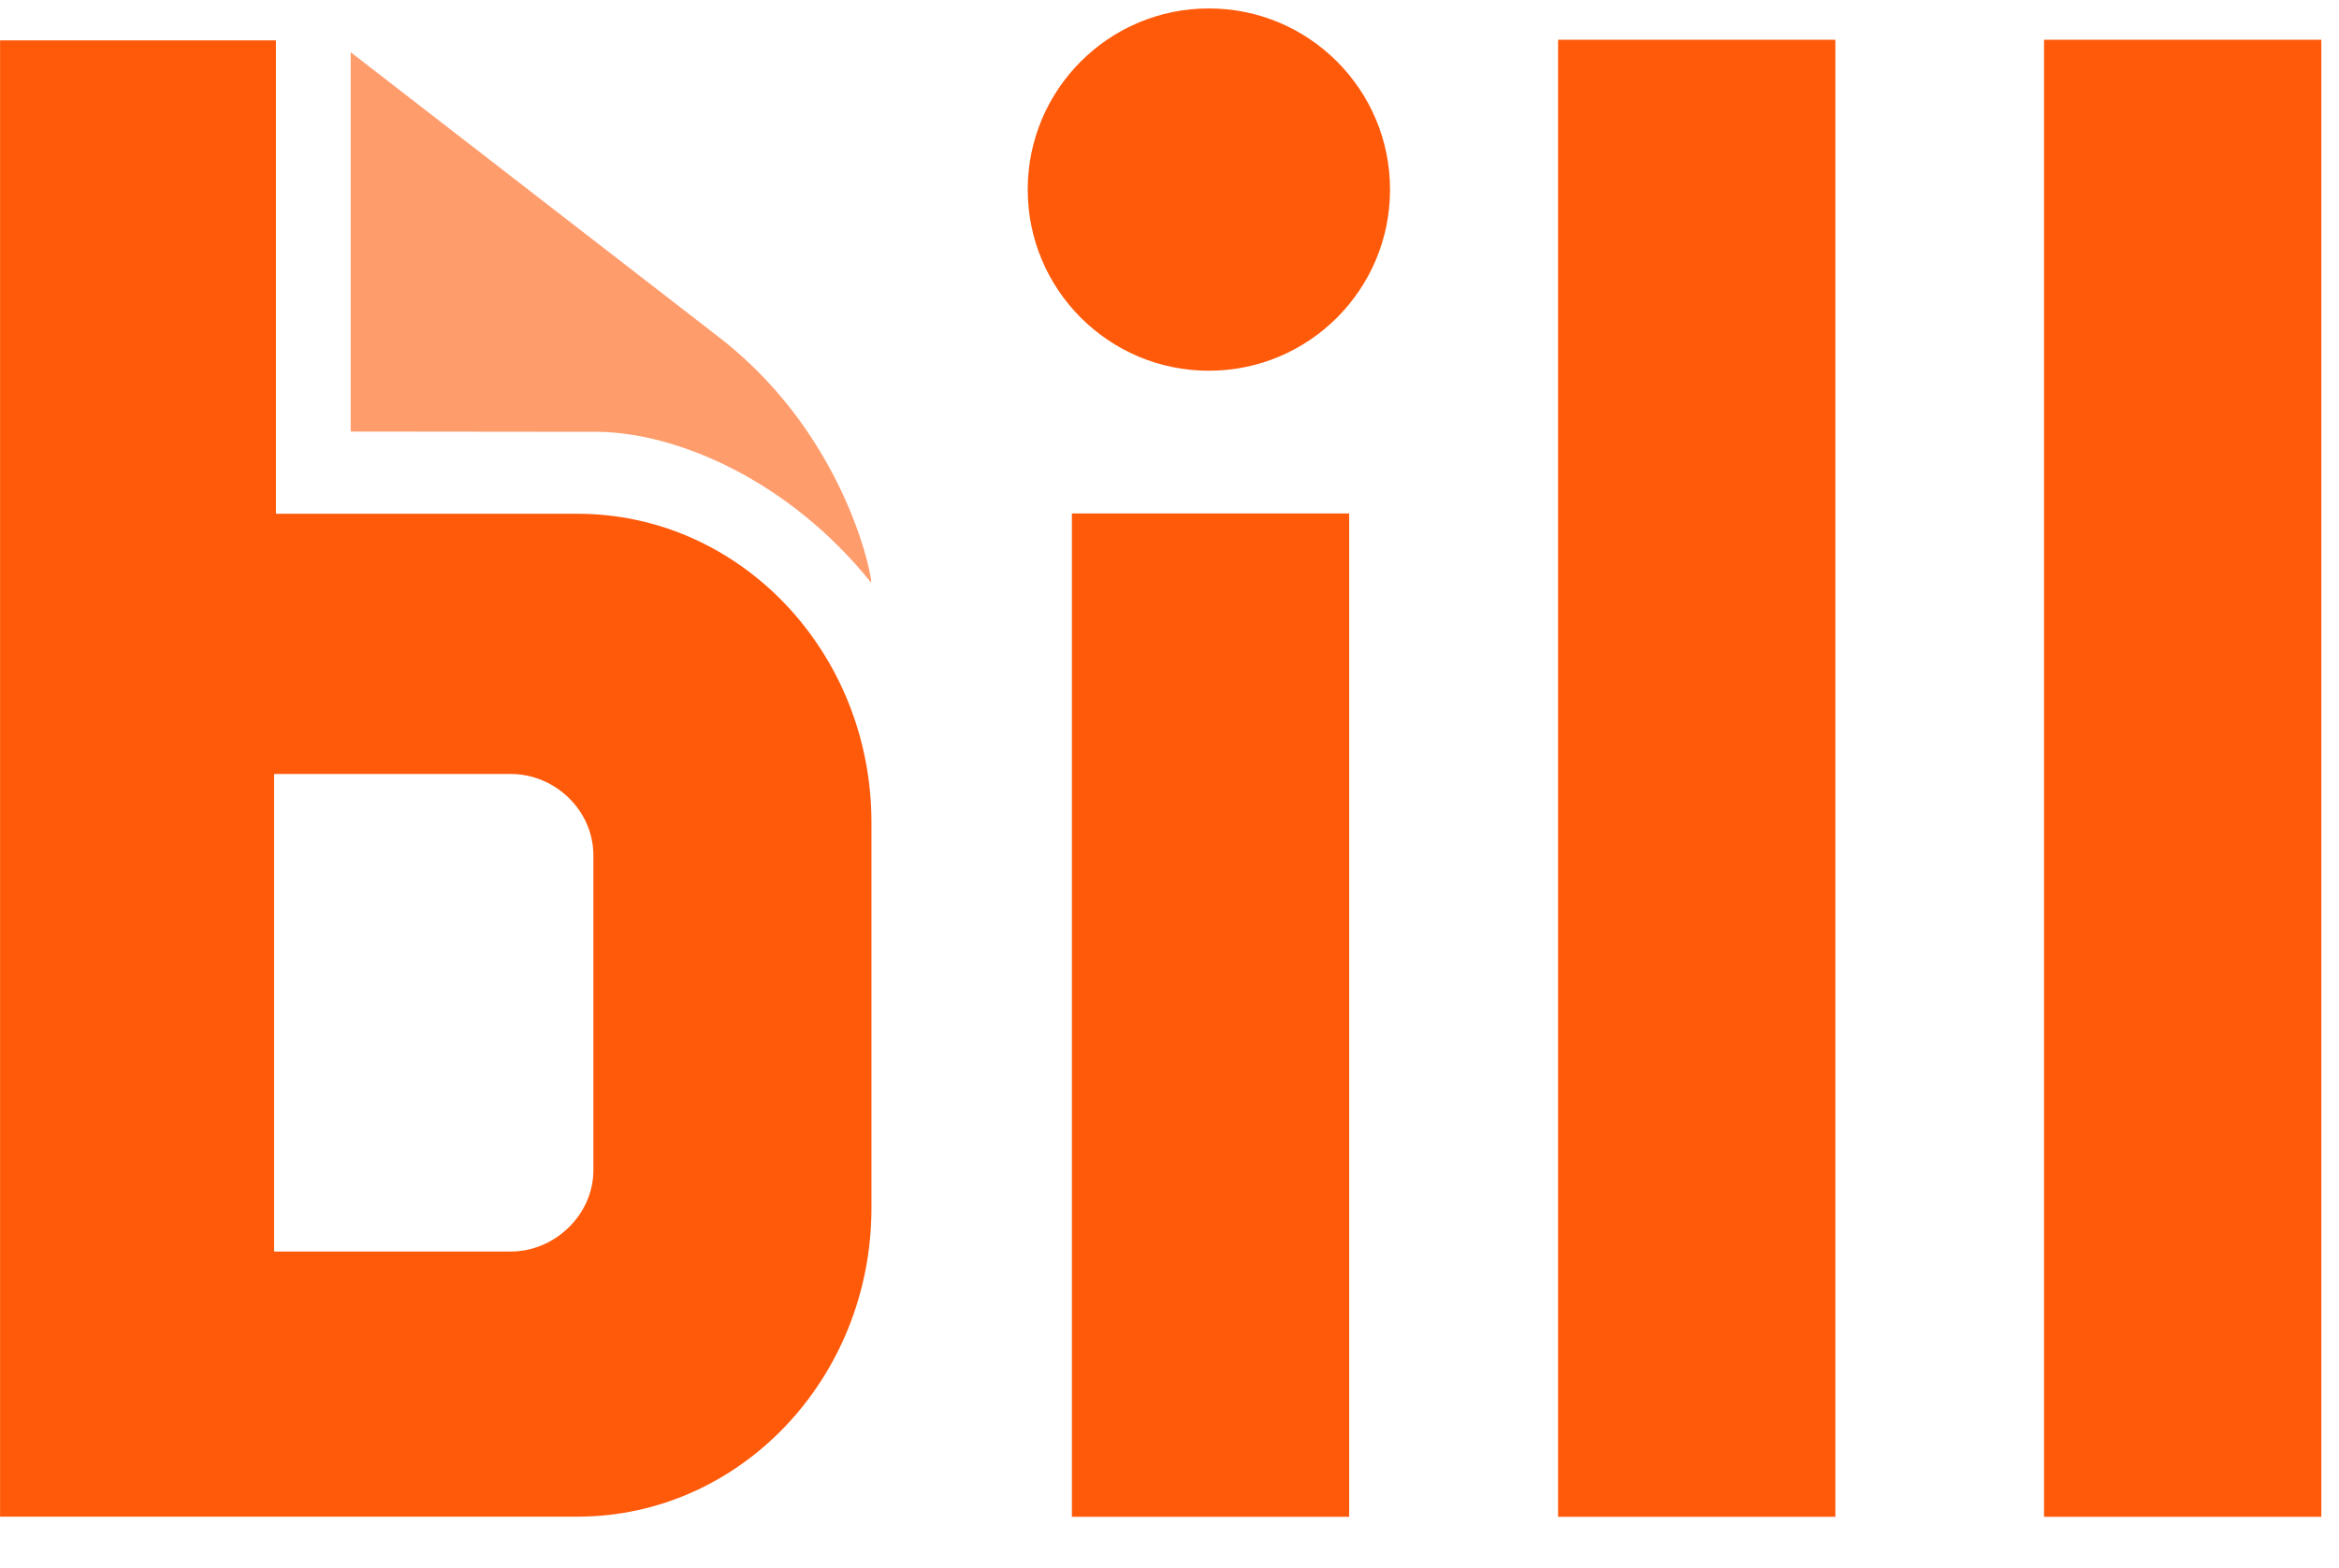
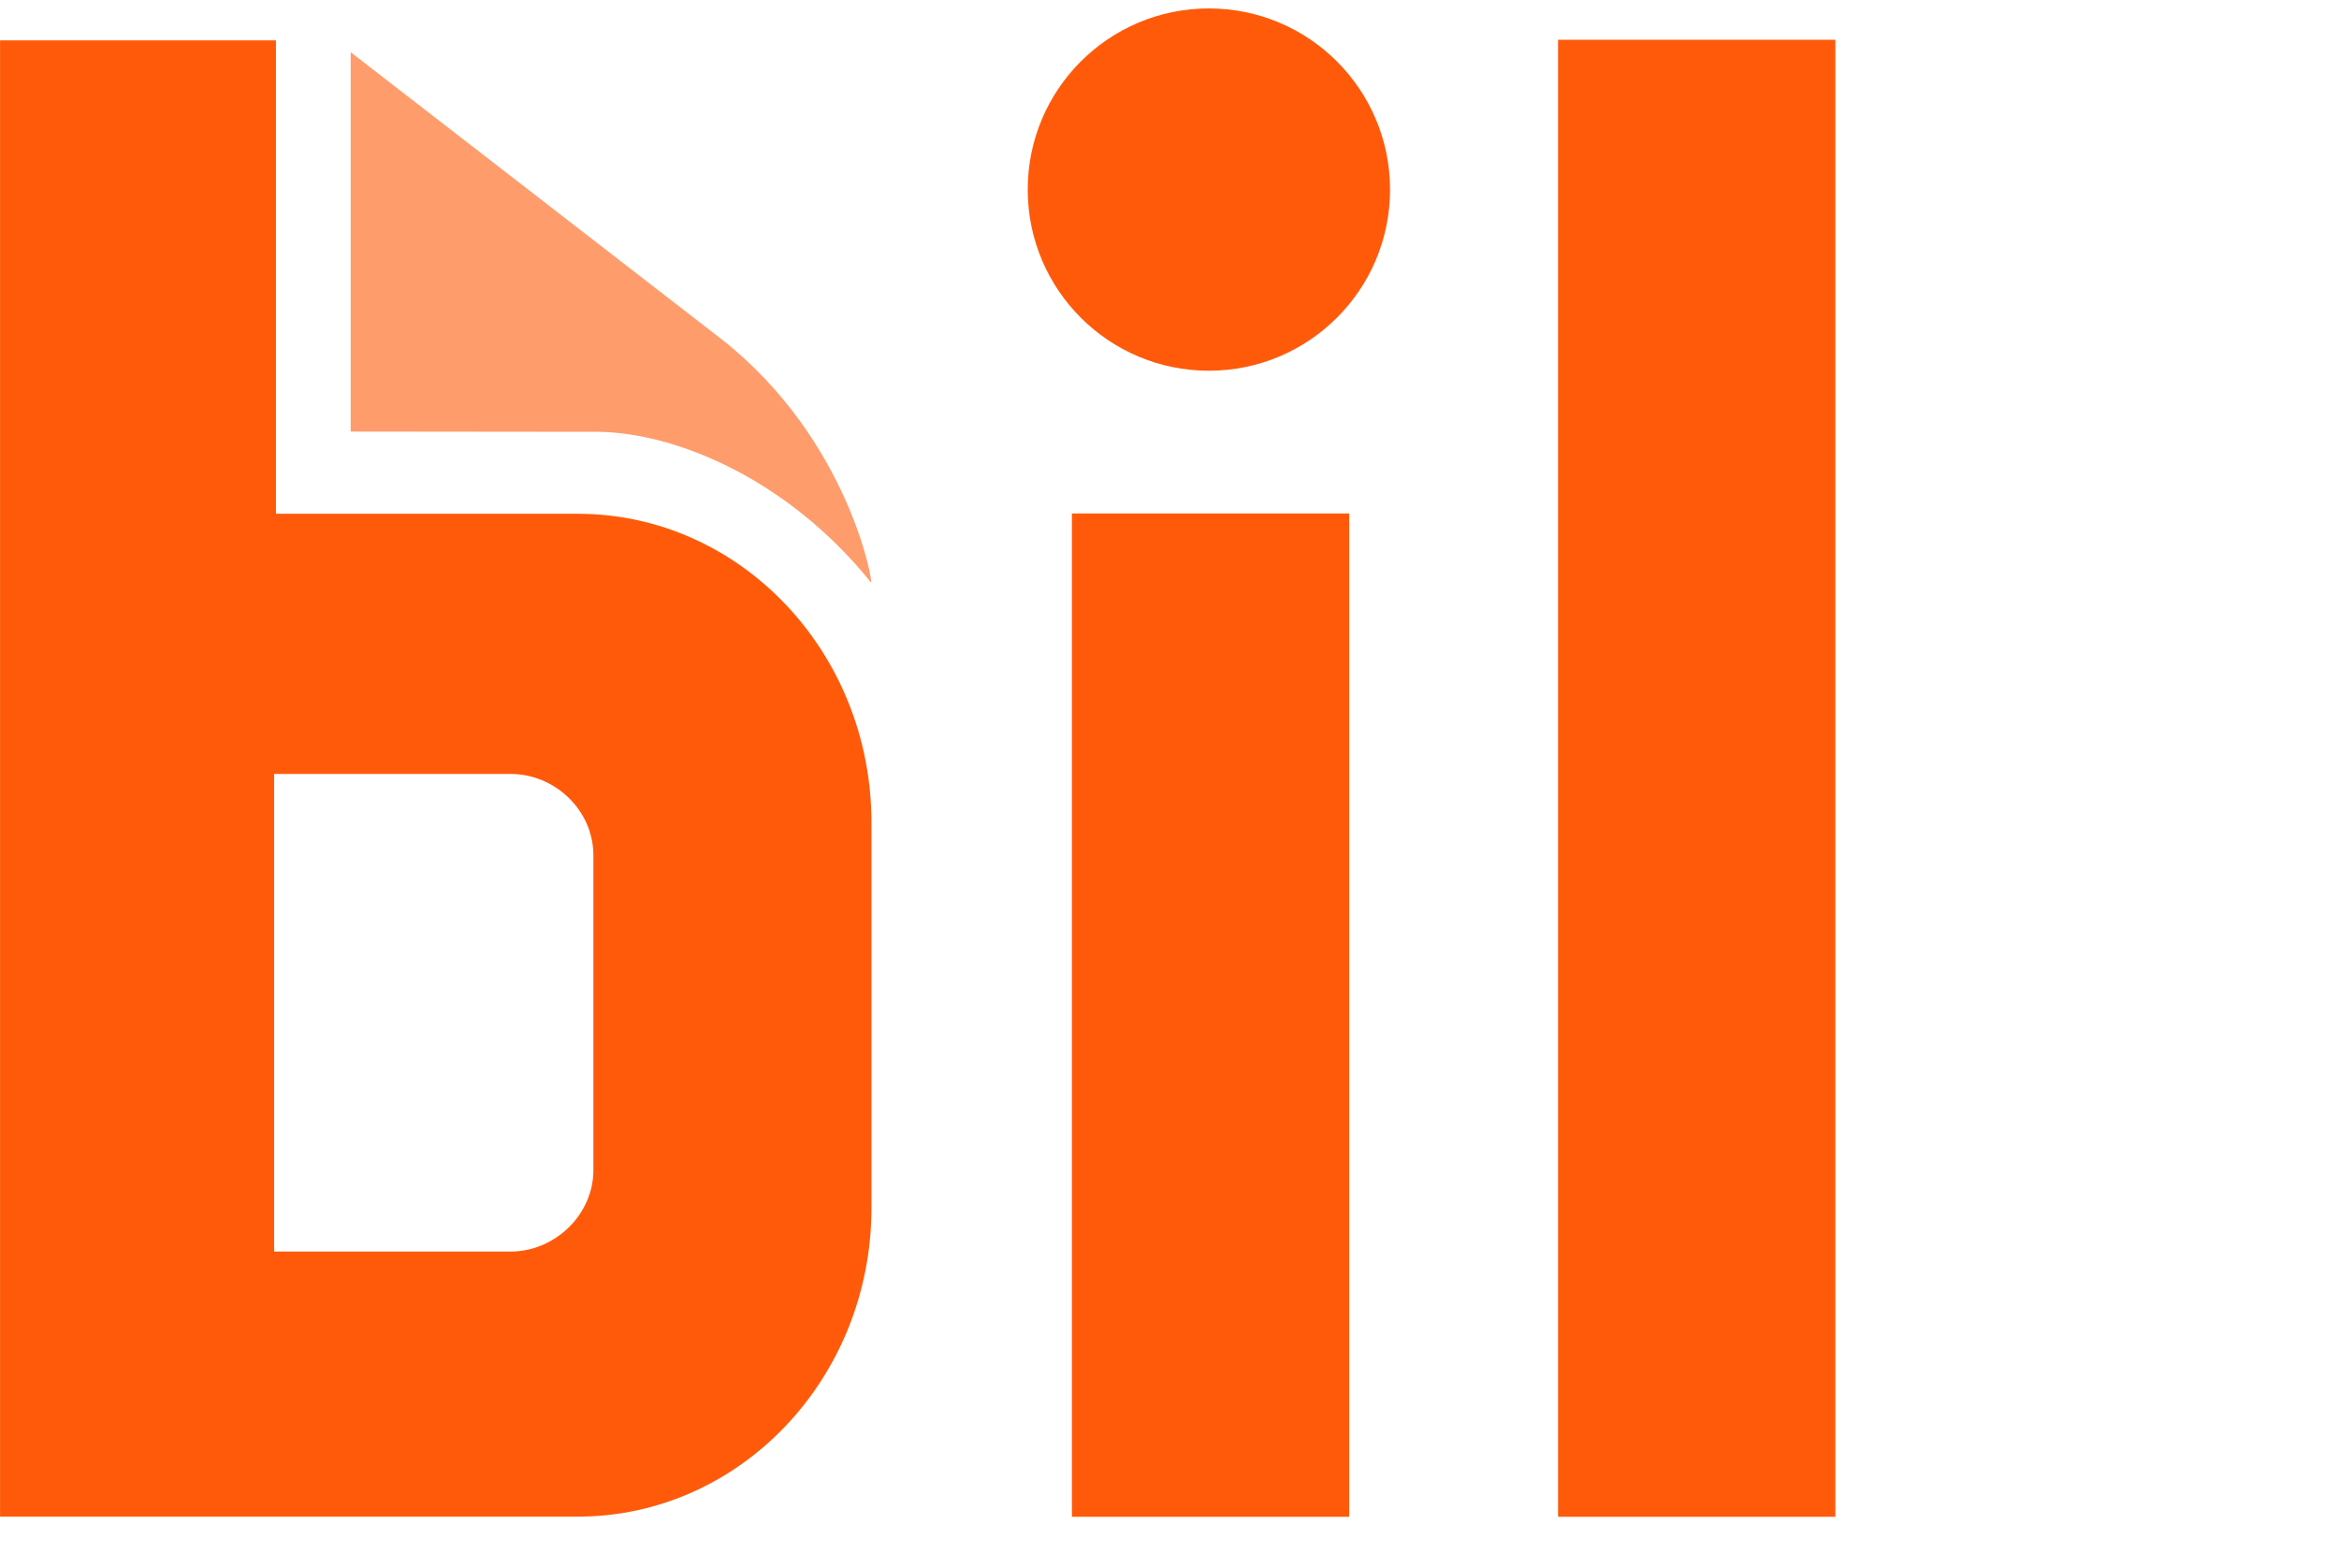
<svg xmlns="http://www.w3.org/2000/svg" width="91" height="61" viewBox="0 0 91 61" fill="none">
  <g clip-path="url(#clip0_2952_53132)">
    <path d="M13.643 16.791V2.031L28.061 13.189C33.054 17.104 34.002 22.802 33.885 22.66C30.634 18.621 26.292 16.848 23.303 16.801L13.643 16.791Z" fill="#FF9C6C" />
    <path d="M52.491 19.977H41.703V59.014H52.491V19.977Z" fill="#FF5A0A" />
    <path d="M71.406 1.547H60.618V59.014H71.406V1.547Z" fill="#FF5A0A" />
-     <path d="M90.313 1.547H79.524V59.014H90.313V1.547Z" fill="#FF5A0A" />
    <path d="M23.086 45.528C23.086 47.267 21.578 48.694 19.873 48.694H10.664V30.113H19.873C21.589 30.113 23.086 31.524 23.086 33.28V45.528ZM10.736 19.989V1.57H0.002V59.009H22.465C28.785 59.009 33.904 53.633 33.904 46.998V32C33.904 25.365 28.785 19.989 22.465 19.989H10.736Z" fill="#FF5A0A" />
    <path d="M47.032 14.424C50.924 14.424 54.08 11.269 54.08 7.376C54.08 3.484 50.924 0.328 47.032 0.328C43.139 0.328 39.984 3.484 39.984 7.376C39.984 11.269 43.139 14.424 47.032 14.424Z" fill="#FF5A0A" />
  </g>
  <defs>
    <clipPath id="clip0_2952_53132">
      <rect width="91" height="60.094" fill="white" transform="translate(0.002 0.328)" />
    </clipPath>
  </defs>
</svg>